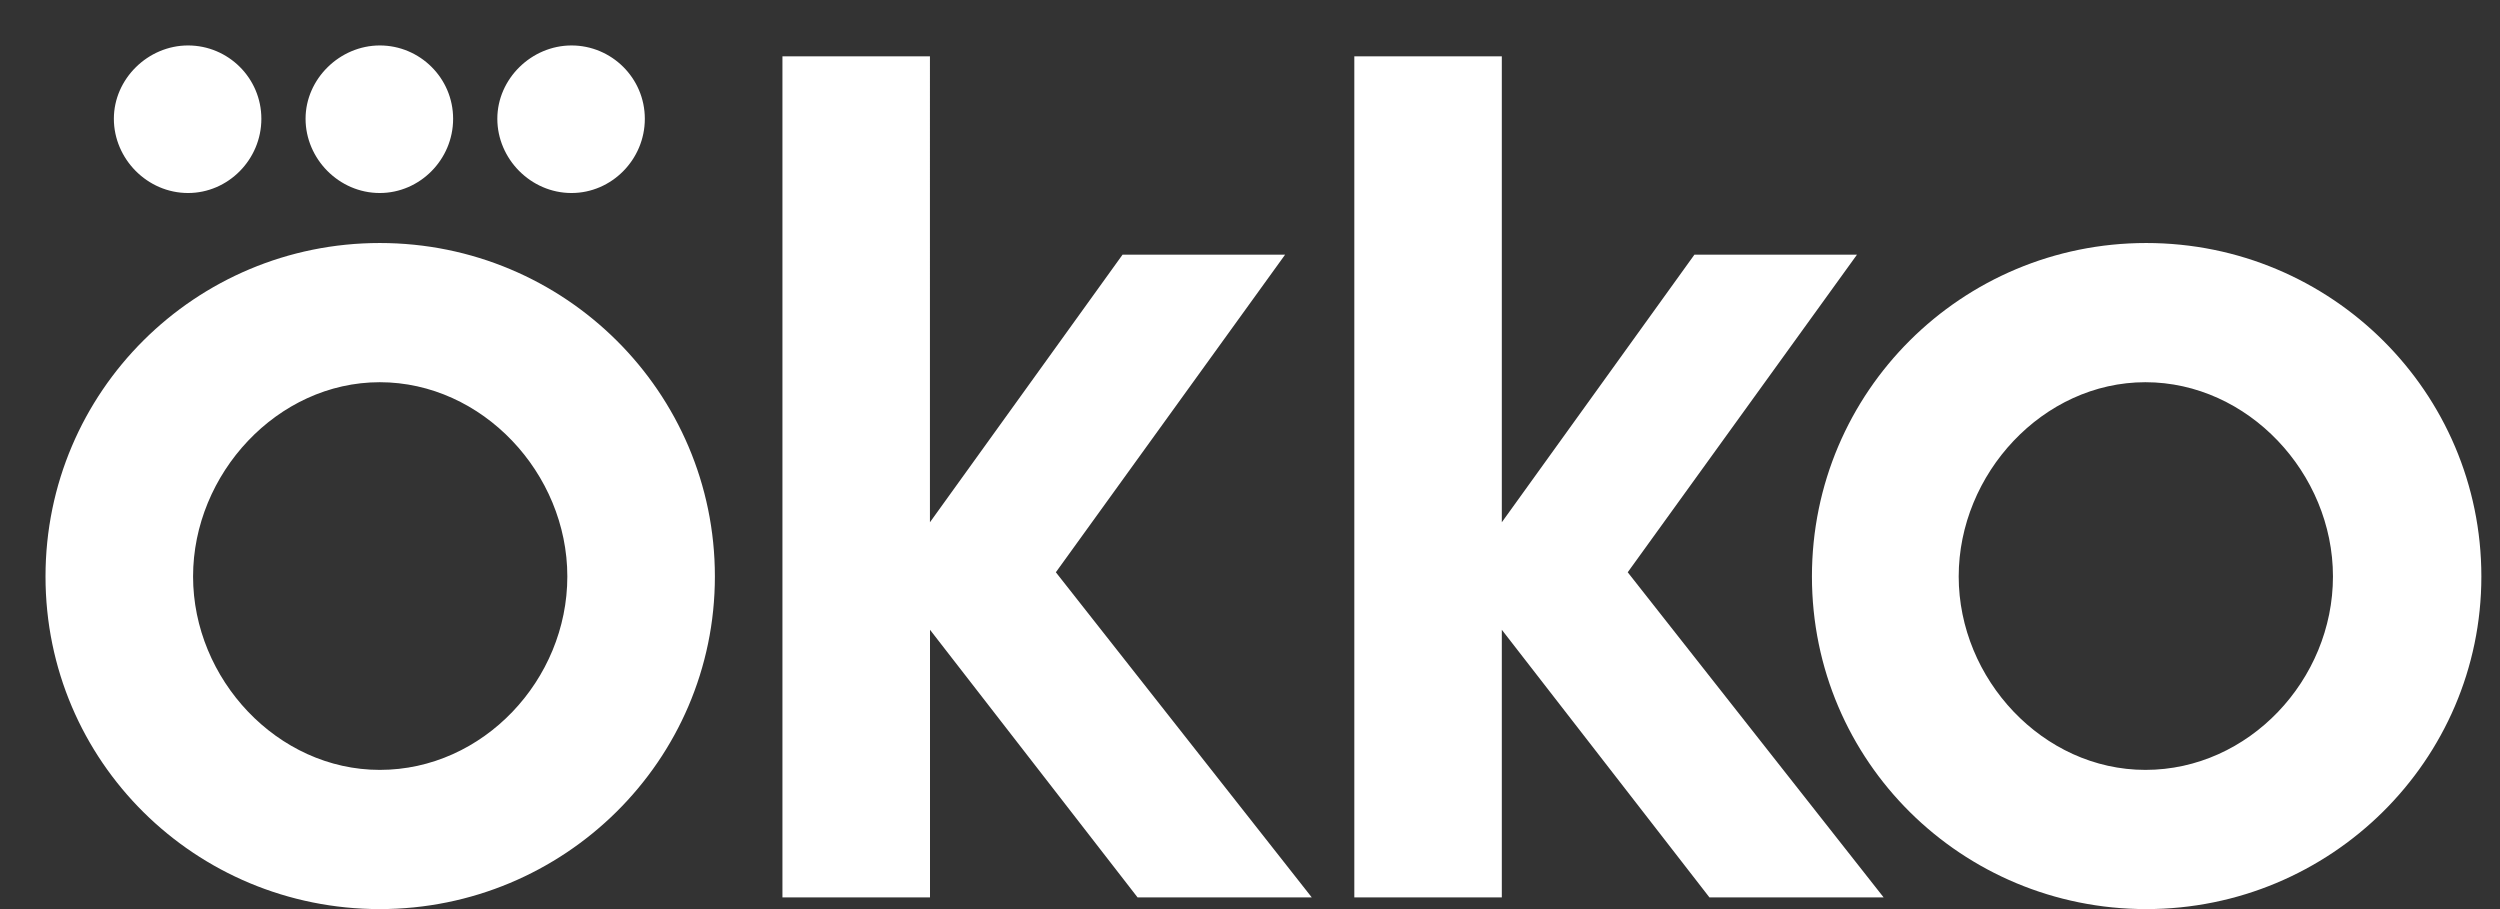
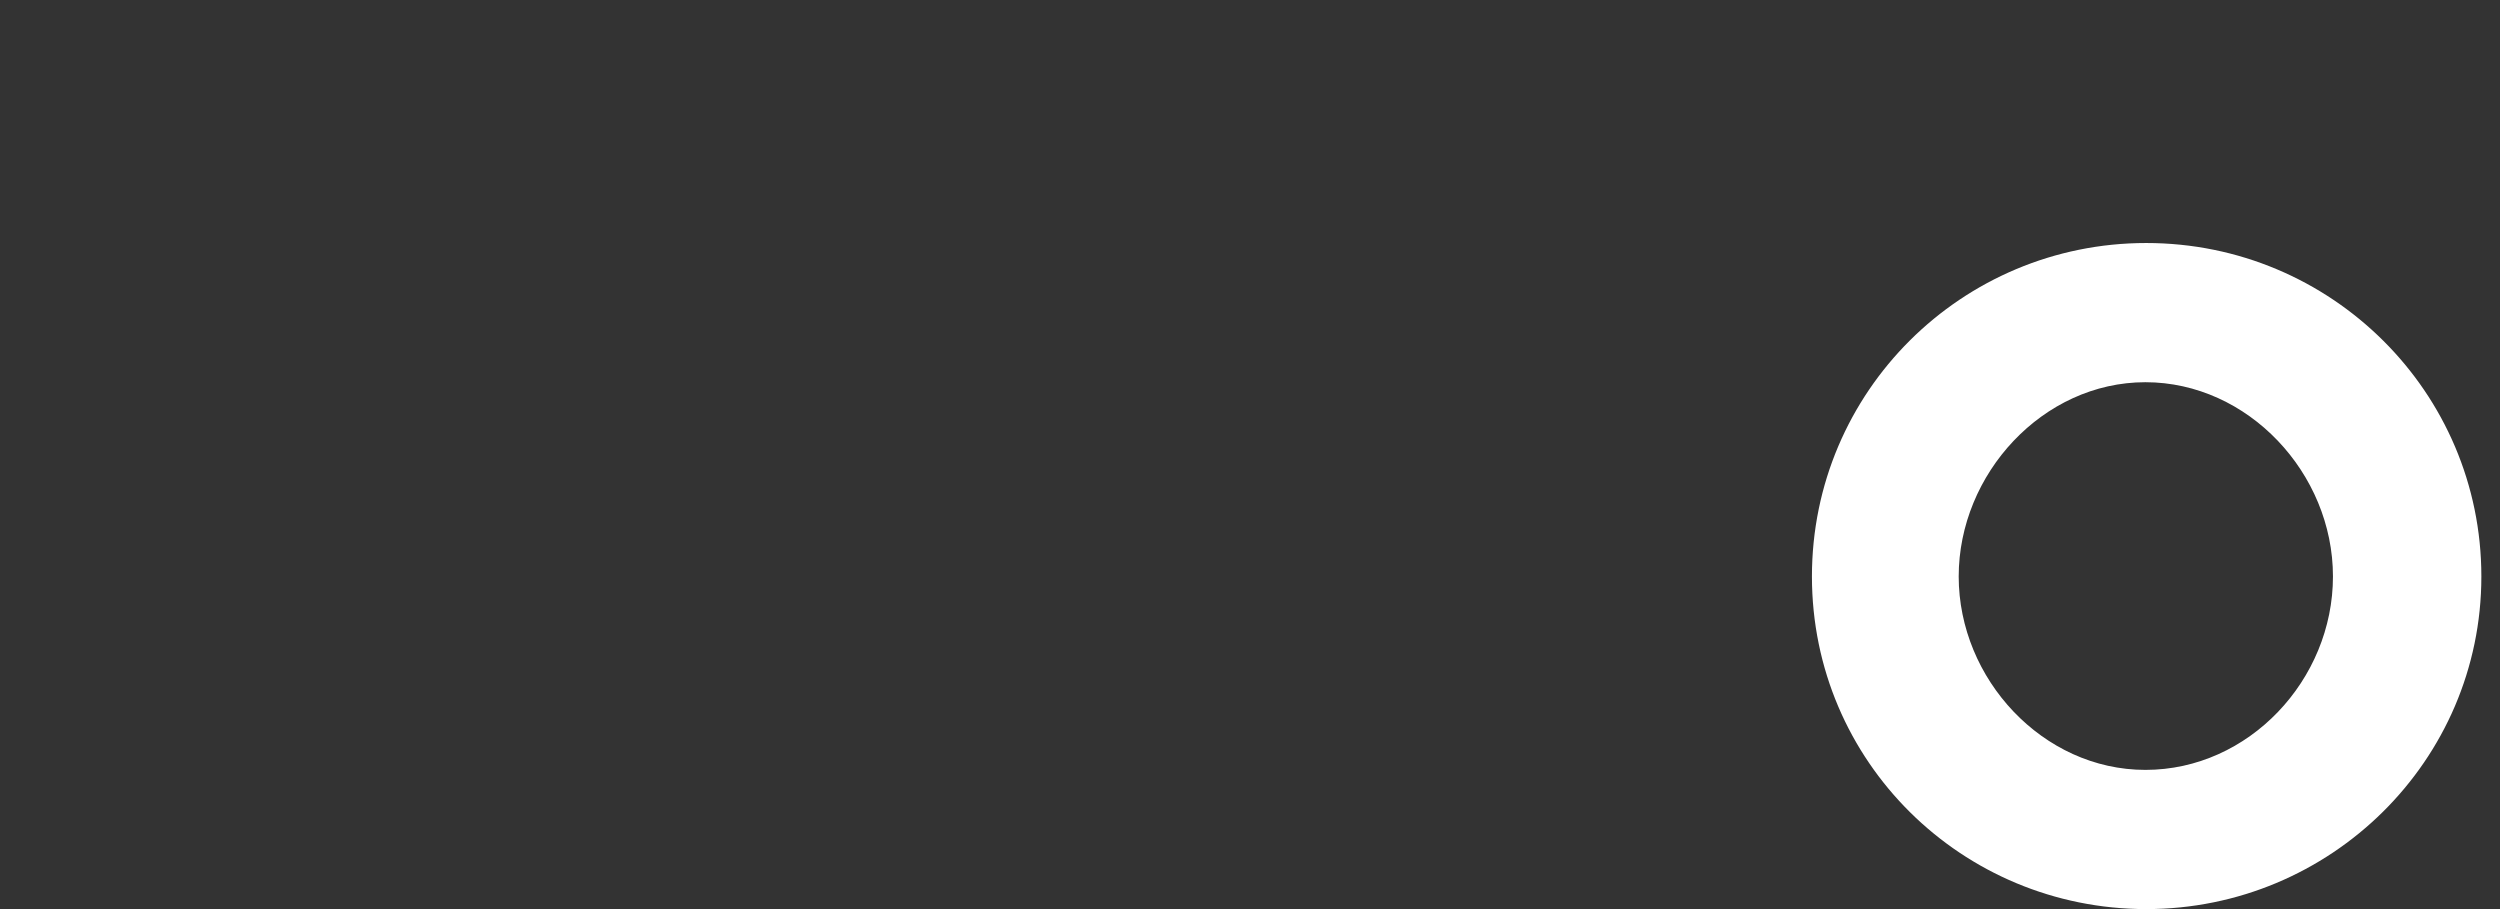
<svg xmlns="http://www.w3.org/2000/svg" fill="none" height="16" width="44">
  <rect width="100%" height="100%" fill="#333333" stroke="none" />
  <g fill="#fff">
-     <path d="M6.684 4.277c-3.242 0-5.883 2.612-5.883 5.869C.8 13.403 3.44 16 6.684 16s5.898-2.612 5.898-5.854c0-3.243-2.64-5.869-5.898-5.869zm0 9.273c-1.804 0-3.286-1.6-3.286-3.404 0-1.805 1.482-3.419 3.286-3.419 1.805 0 3.301 1.6 3.301 3.419 0 1.82-1.482 3.404-3.3 3.404zM3.31 3.397c.704 0 1.29-.587 1.29-1.306C4.6 1.372 4.015.8 3.31.8c-.705 0-1.306.587-1.306 1.29 0 .705.587 1.307 1.306 1.307zm6.749 0c.704 0 1.29-.587 1.29-1.306 0-.719-.586-1.291-1.29-1.291-.705 0-1.306.587-1.306 1.29 0 .705.587 1.307 1.306 1.307zm-3.375 0c.704 0 1.291-.587 1.291-1.306C7.975 1.372 7.388.8 6.685.8s-1.307.587-1.307 1.29c0 .705.587 1.307 1.306 1.307zm25.999 1.085h-2.861l-3.39 4.71V.991h-2.596v14.803h2.596v-4.71l3.654 4.71h3.066l-4.504-5.722zm-10.065 0h-2.861l-3.39 4.71V.991h-2.596v14.803h2.597v-4.71l3.653 4.71h3.066l-4.504-5.722z" />
-     <path d="M37.774 4.277c-3.243 0-5.884 2.612-5.884 5.869 0 3.257 2.641 5.854 5.884 5.854 3.242 0 5.898-2.612 5.898-5.854 0-3.243-2.641-5.869-5.898-5.869zm-.015 9.273c-1.805 0-3.286-1.6-3.286-3.404 0-1.805 1.481-3.419 3.286-3.419s3.301 1.6 3.301 3.419c0 1.82-1.482 3.404-3.3 3.404z" />
+     <path d="M37.774 4.277c-3.243 0-5.884 2.612-5.884 5.869 0 3.257 2.641 5.854 5.884 5.854 3.242 0 5.898-2.612 5.898-5.854 0-3.243-2.641-5.869-5.898-5.869m-.015 9.273c-1.805 0-3.286-1.6-3.286-3.404 0-1.805 1.481-3.419 3.286-3.419s3.301 1.6 3.301 3.419c0 1.82-1.482 3.404-3.3 3.404z" />
  </g>
</svg>